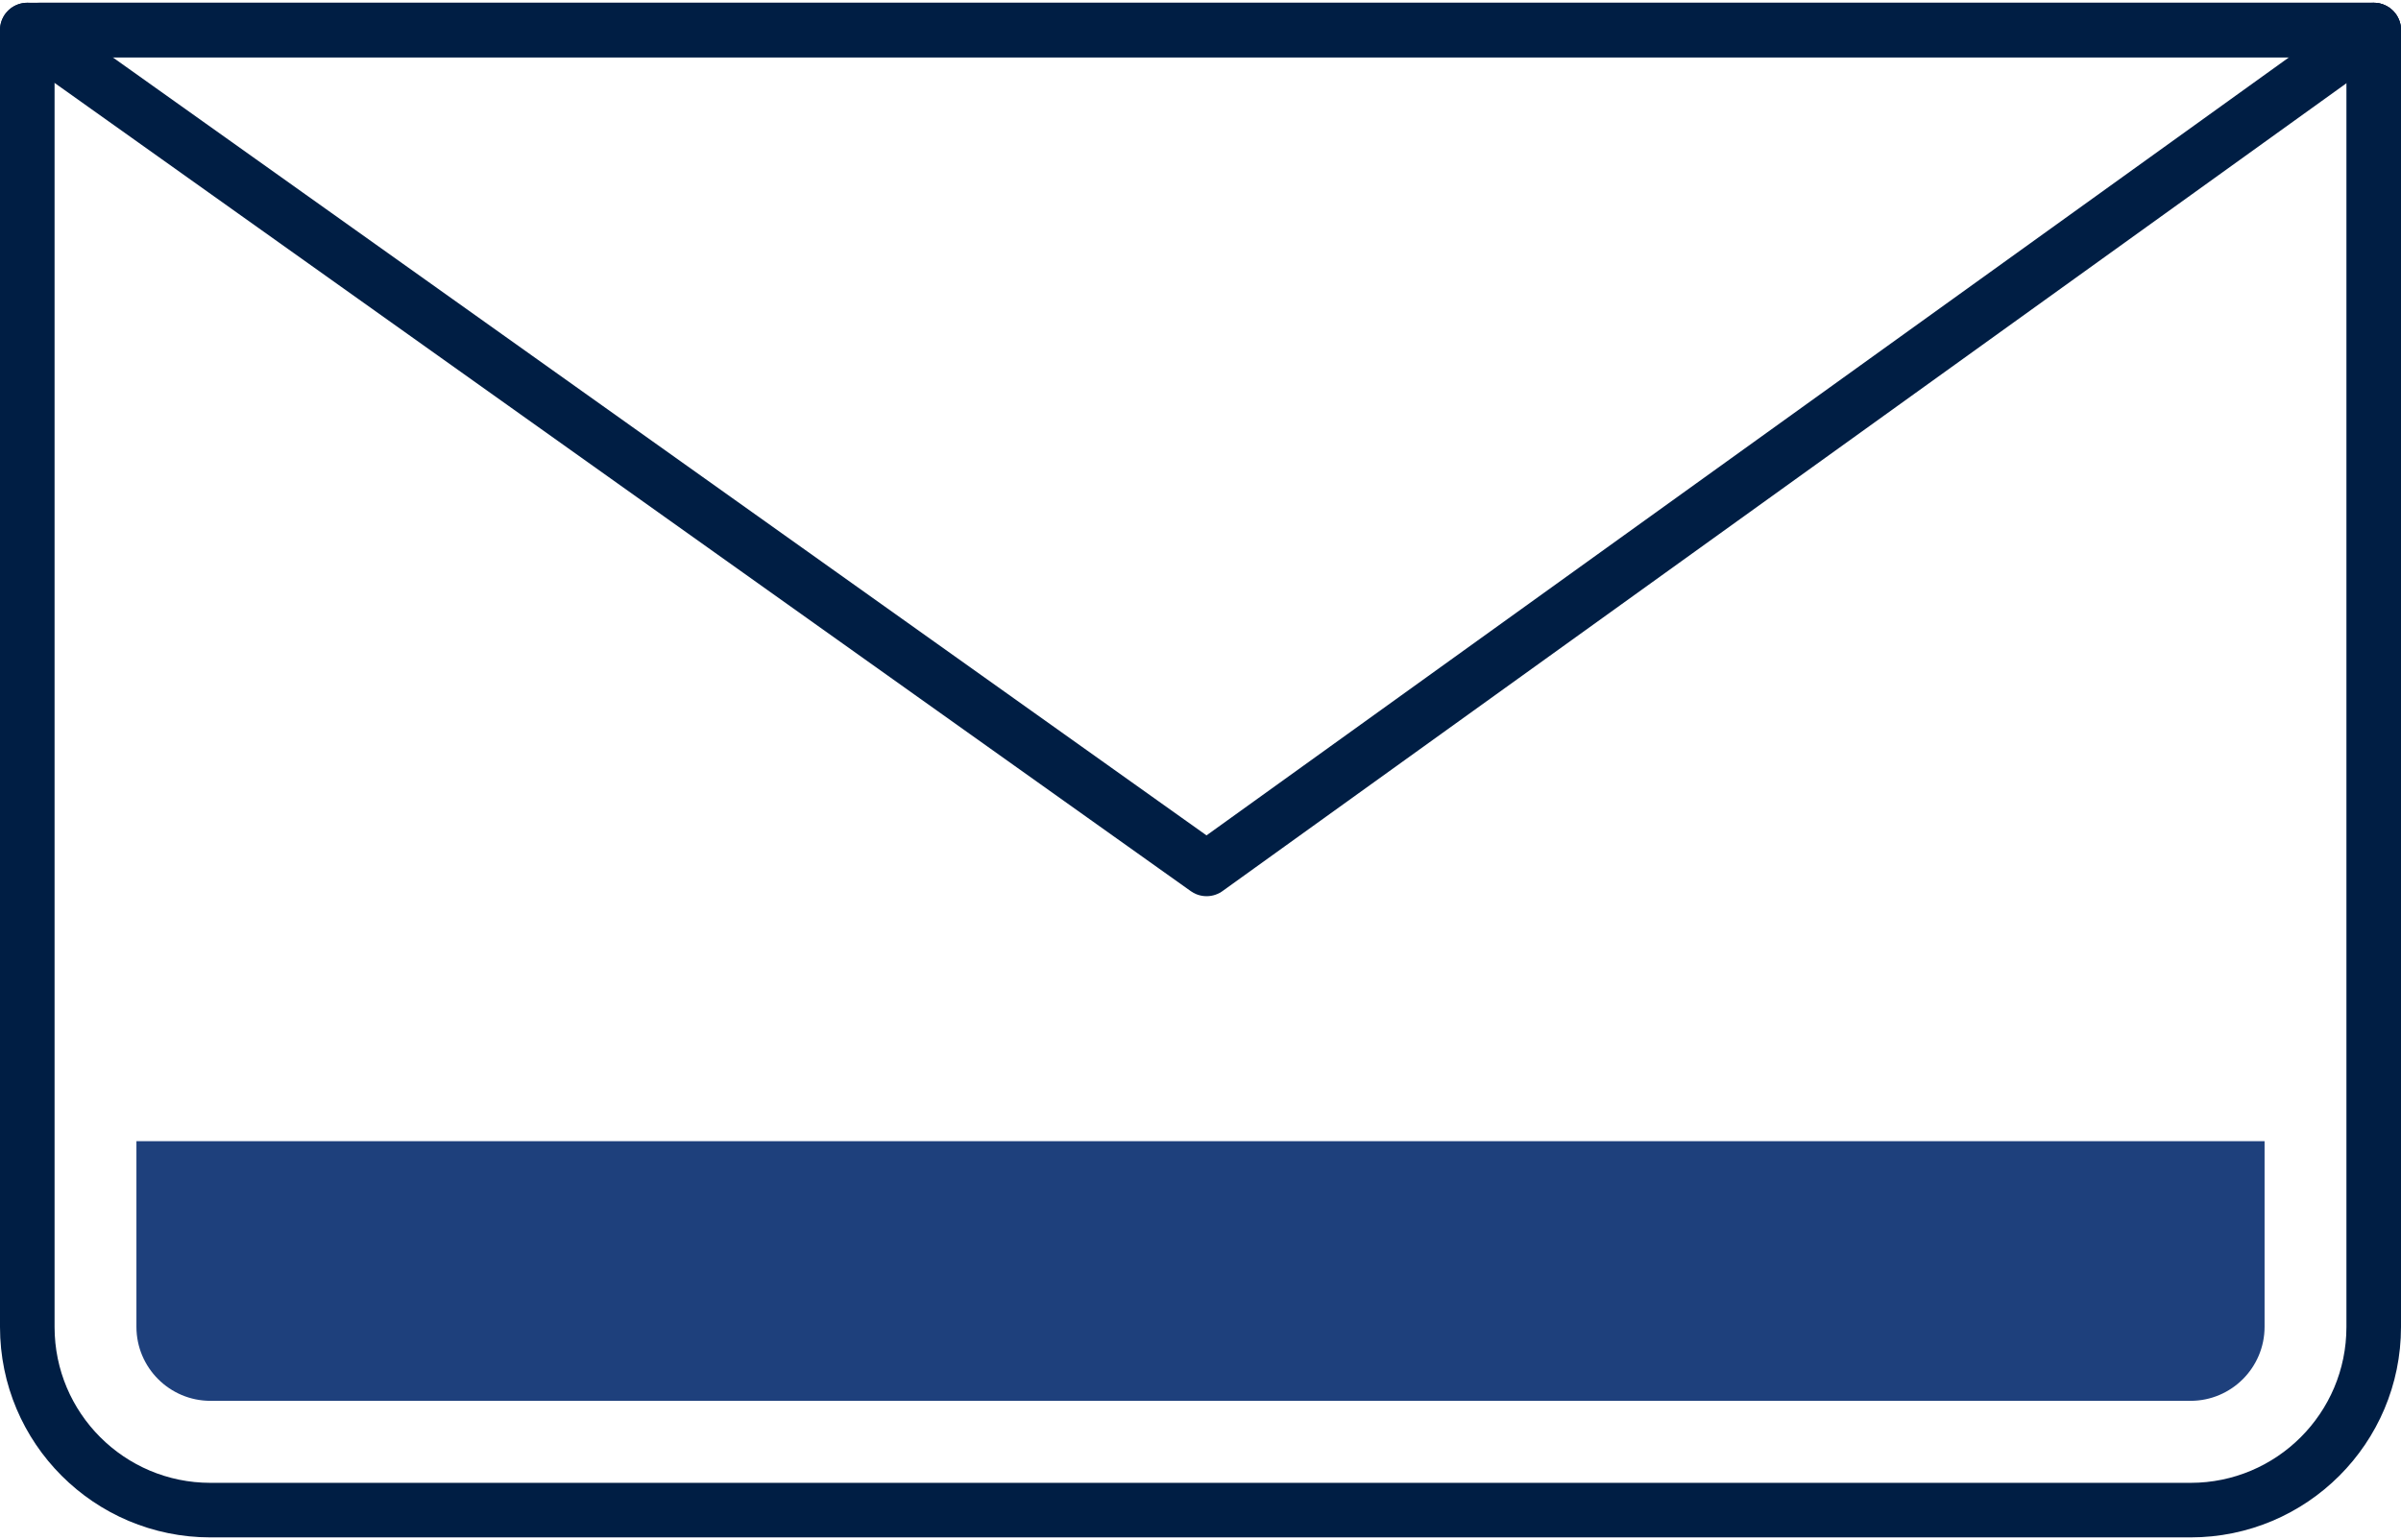
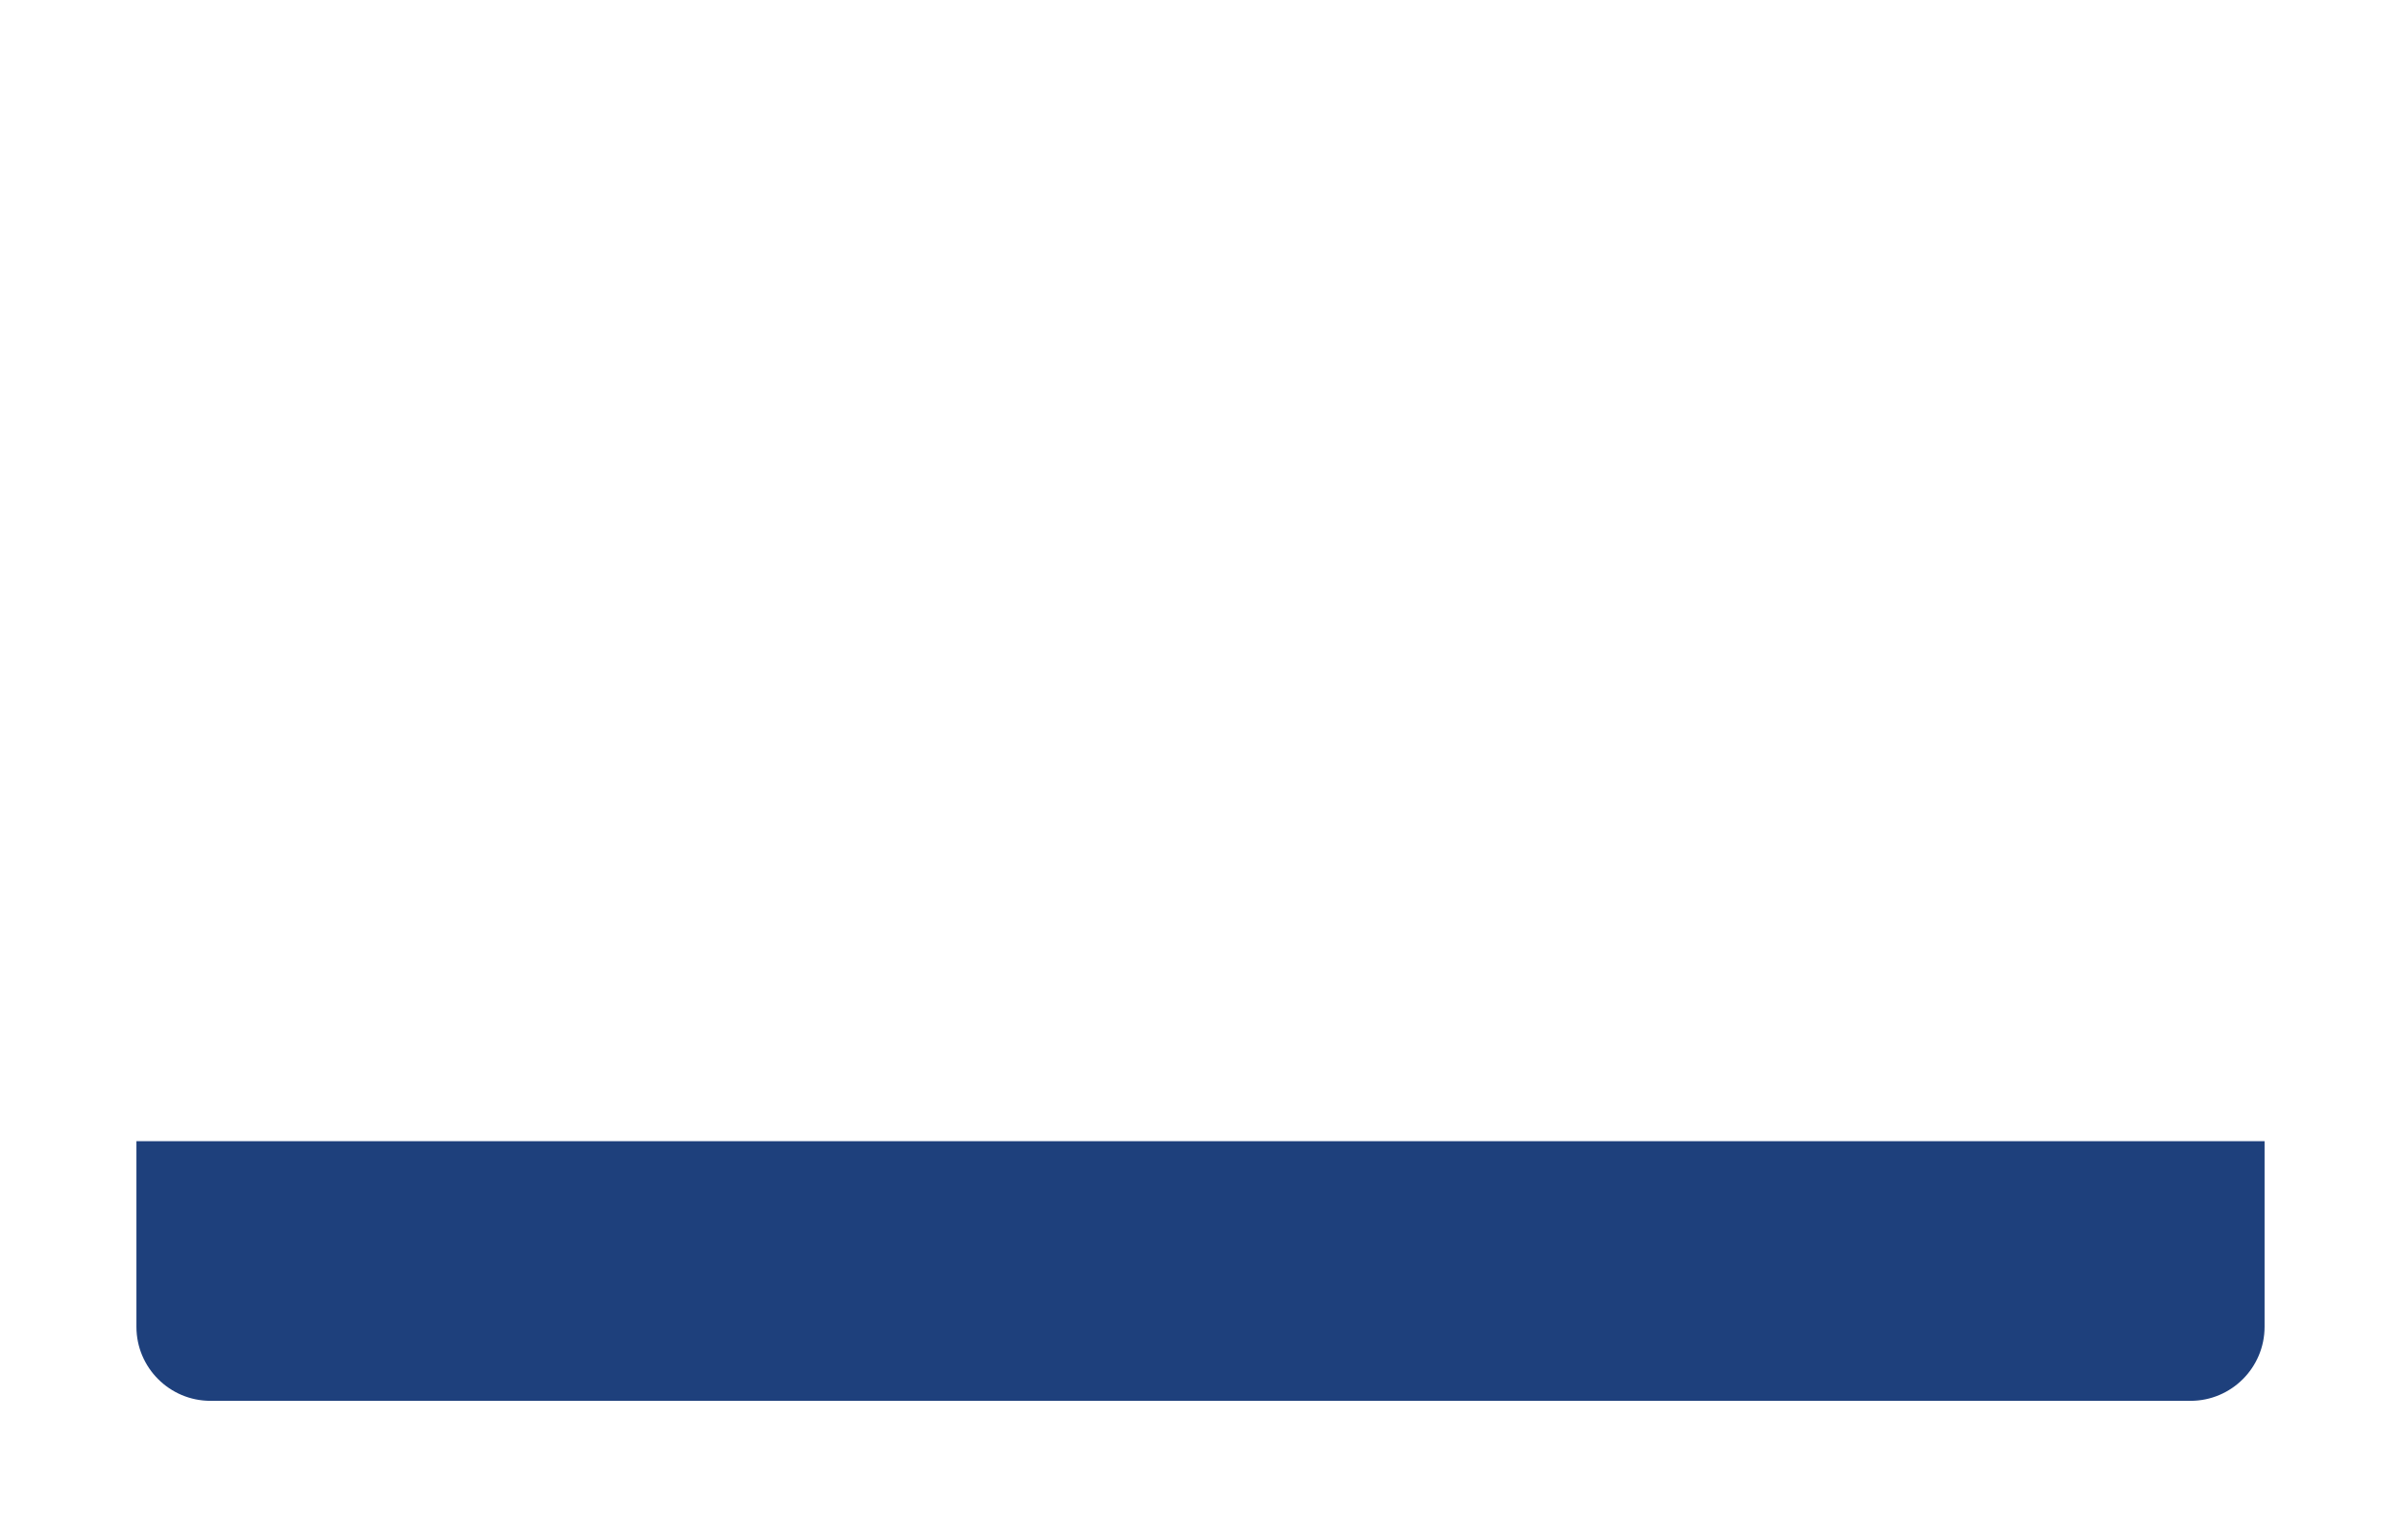
<svg xmlns="http://www.w3.org/2000/svg" width="240px" height="154px" id="Layer_2" data-name="Layer 2" viewBox="0 0 131.99 84.39">
  <defs>
    <style>
      .cls-1 {
        fill: none;
        stroke: #001e44;
        stroke-linecap: round;
        stroke-linejoin: round;
        stroke-width: 3px;
      }

      .cls-2 {
        fill: #1e407c;
        stroke-width: 0px;
      }
    </style>
  </defs>
  <g id="Icon_Set" data-name="Icon Set">
    <g>
-       <polyline class="cls-1" points="130.49 1.5 66.33 47.63 1.5 1.5" />
-       <path class="cls-1" d="M130.49,1.5H1.5v71.32c0,5.56,4.51,10.07,10.07,10.07h108.85c5.56,0,10.07-4.51,10.07-10.07V1.5Z" />
      <path class="cls-2" d="M7.5,62.6v10.21c0,2.25,1.83,4.07,4.07,4.07h108.85c2.25,0,4.07-1.83,4.07-4.07v-10.21H7.5Z" />
    </g>
-     <line class="cls-1" x1="130.49" y1="1.5" x2="2.18" y2="1.5" />
  </g>
</svg>